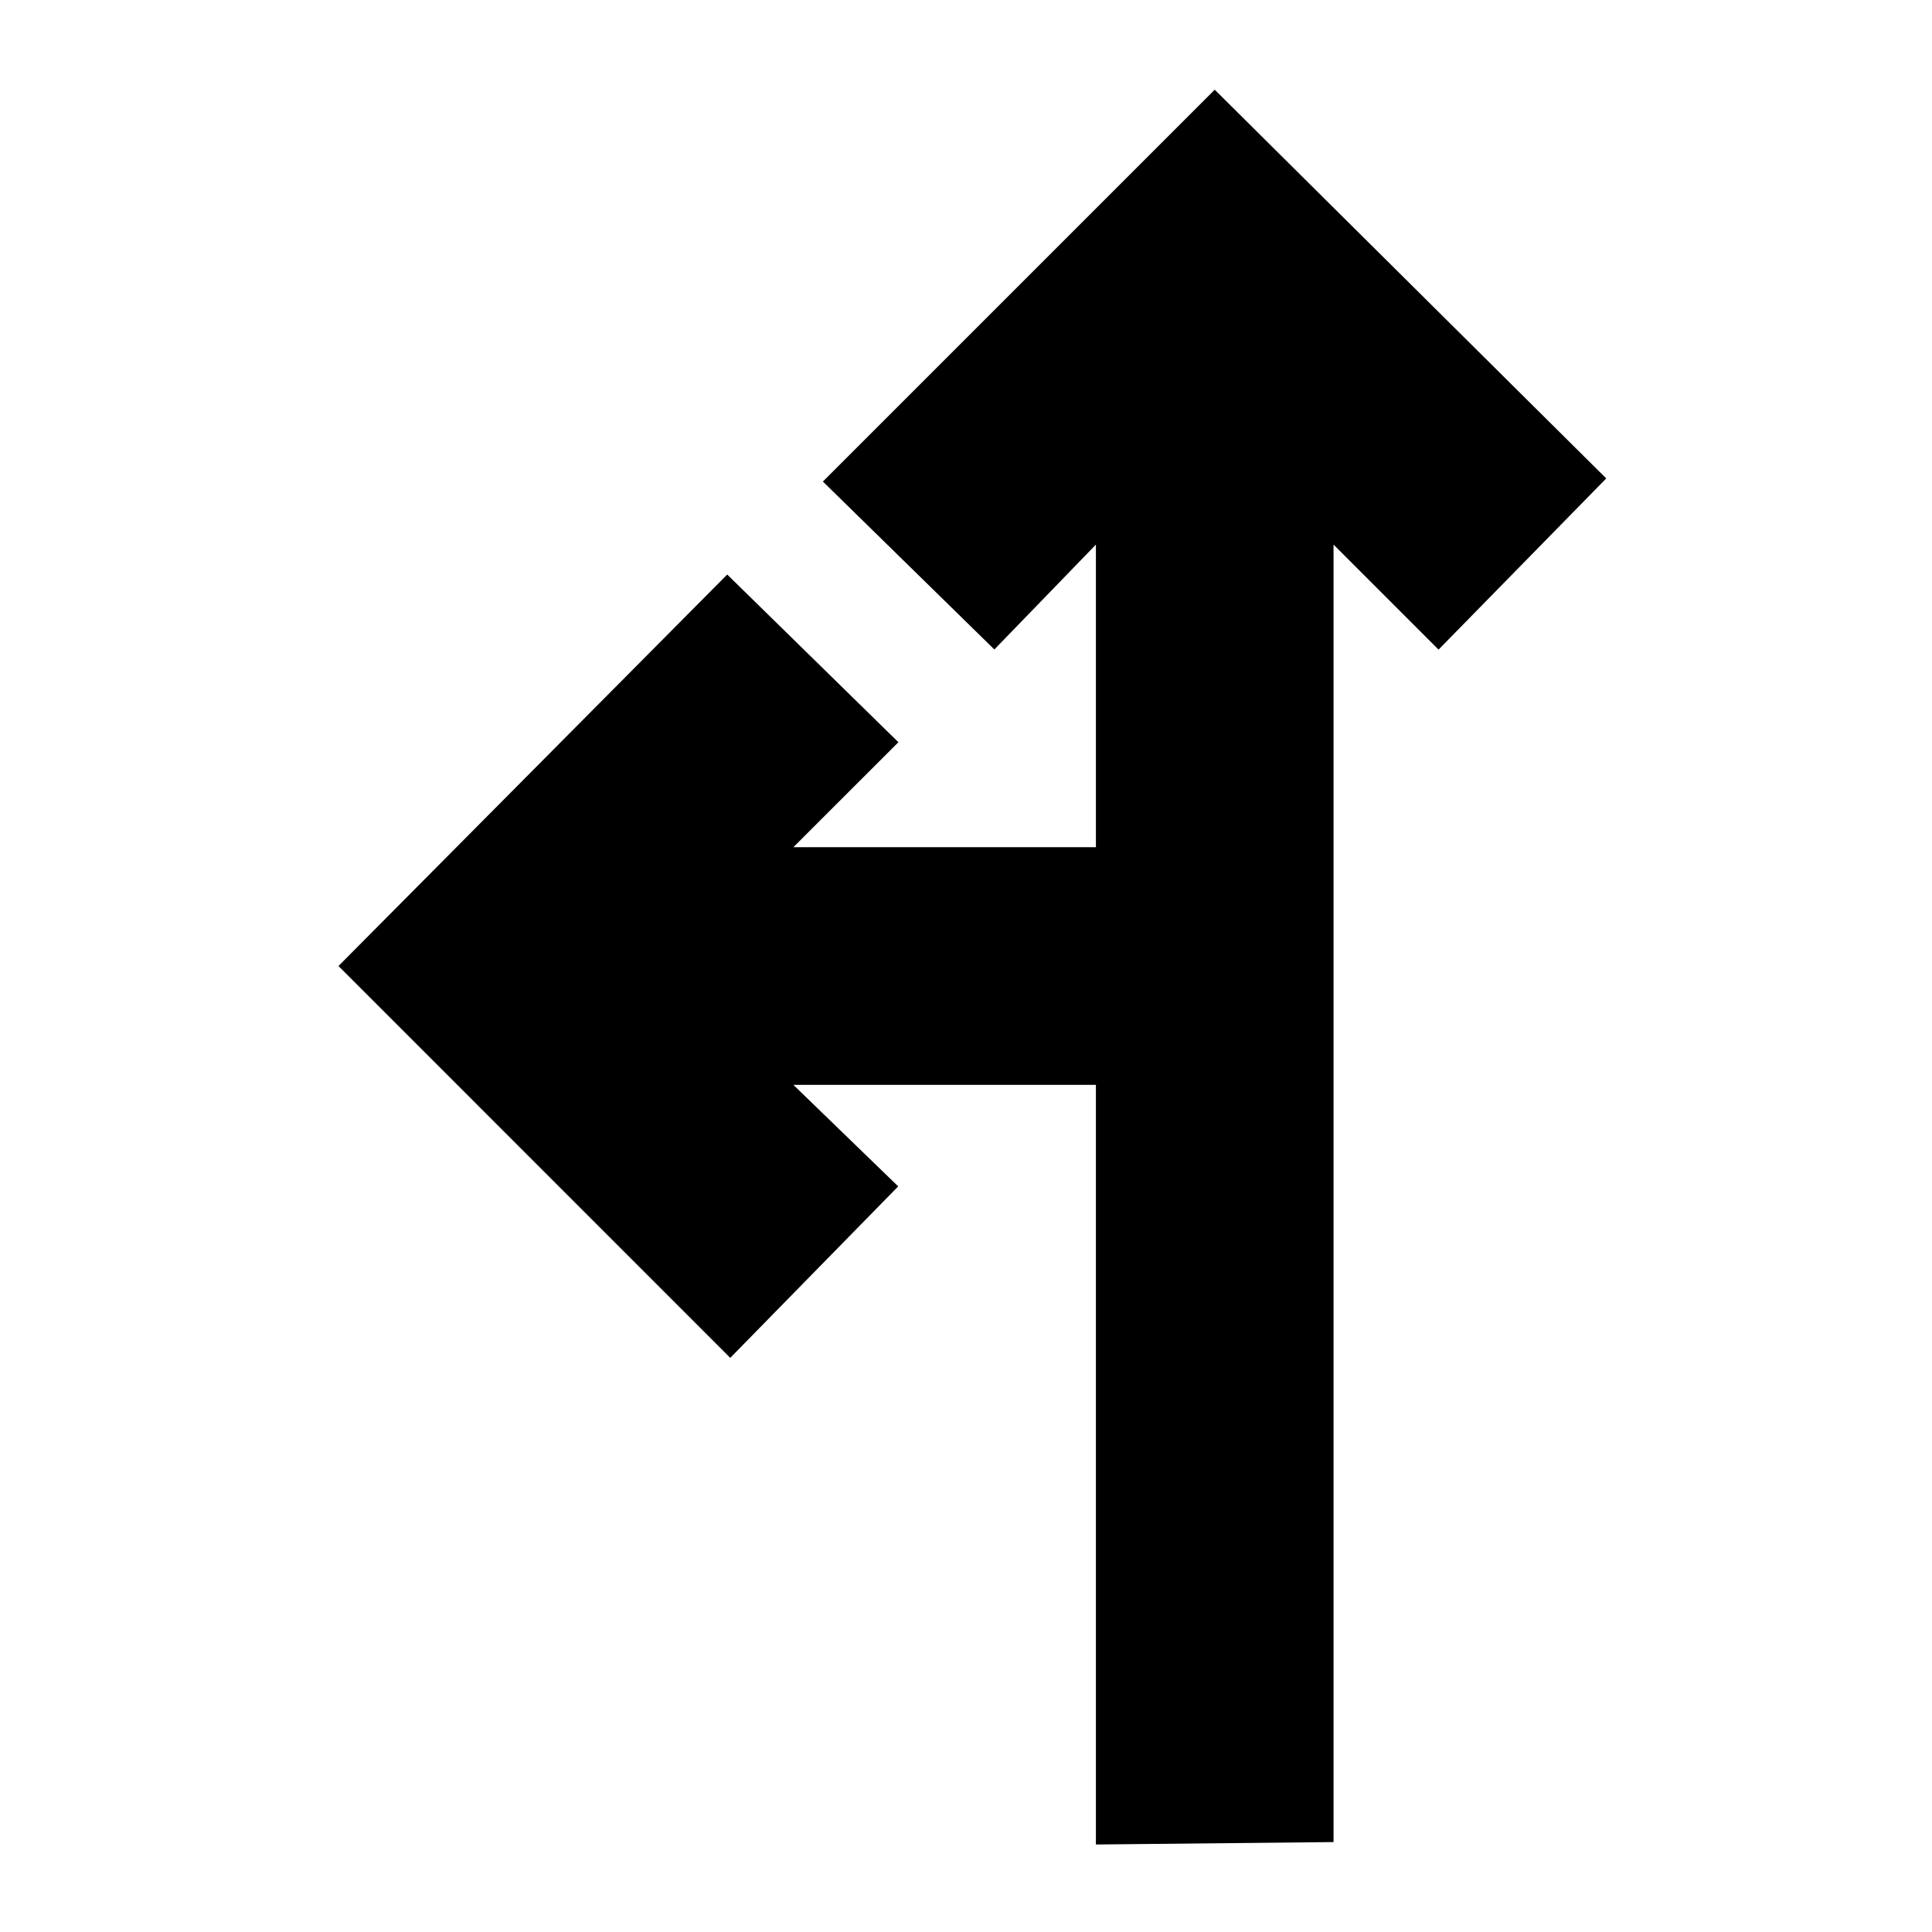
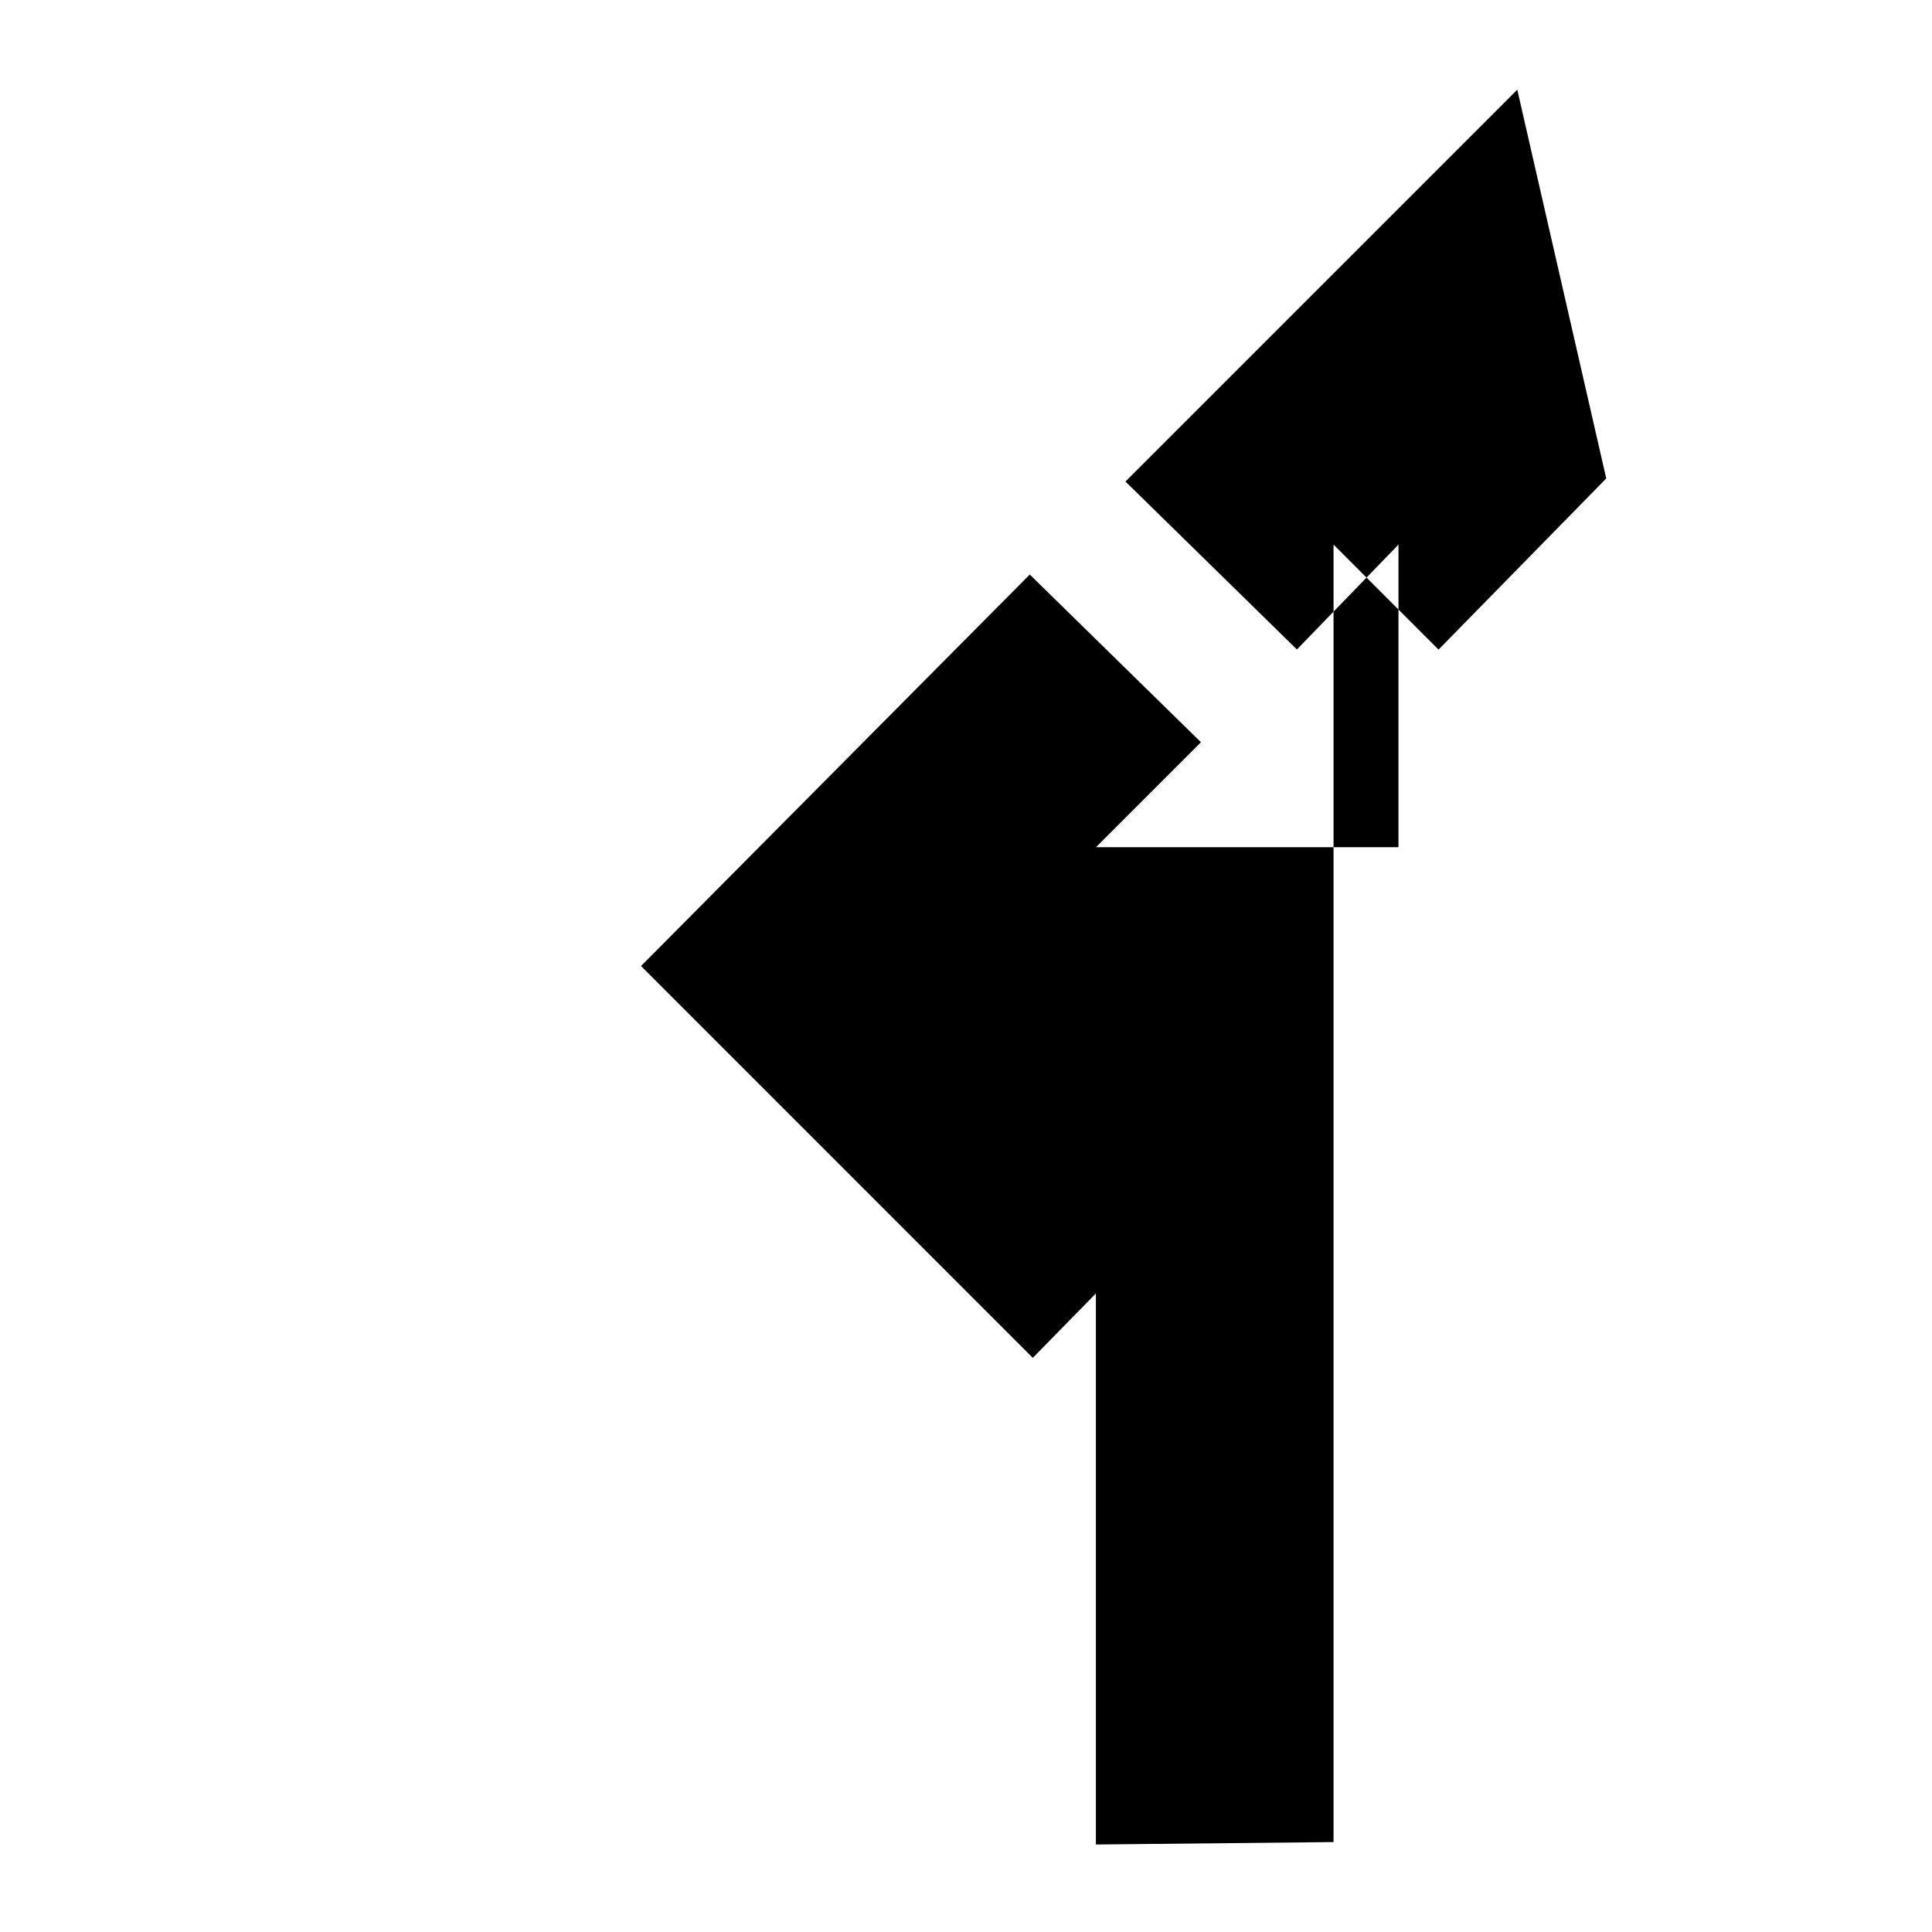
<svg xmlns="http://www.w3.org/2000/svg" fill="#000000" width="800px" height="800px" version="1.1" viewBox="144 144 512 512">
-   <path d="m569.67 270.79-44.441 45.363-27.828-27.836v343.85l-62.977 0.645v-201.32h-80.18l27.789 26.914-44.512 45.441-103.82-103.84 103.02-103.75 45.363 44.441-27.836 27.824h80.18v-80.199l-26.914 27.797-45.441-44.504 103.84-103.84z" />
+   <path d="m569.67 270.79-44.441 45.363-27.828-27.836v343.85l-62.977 0.645v-201.32l27.789 26.914-44.512 45.441-103.82-103.84 103.02-103.75 45.363 44.441-27.836 27.824h80.18v-80.199l-26.914 27.797-45.441-44.504 103.84-103.84z" />
</svg>